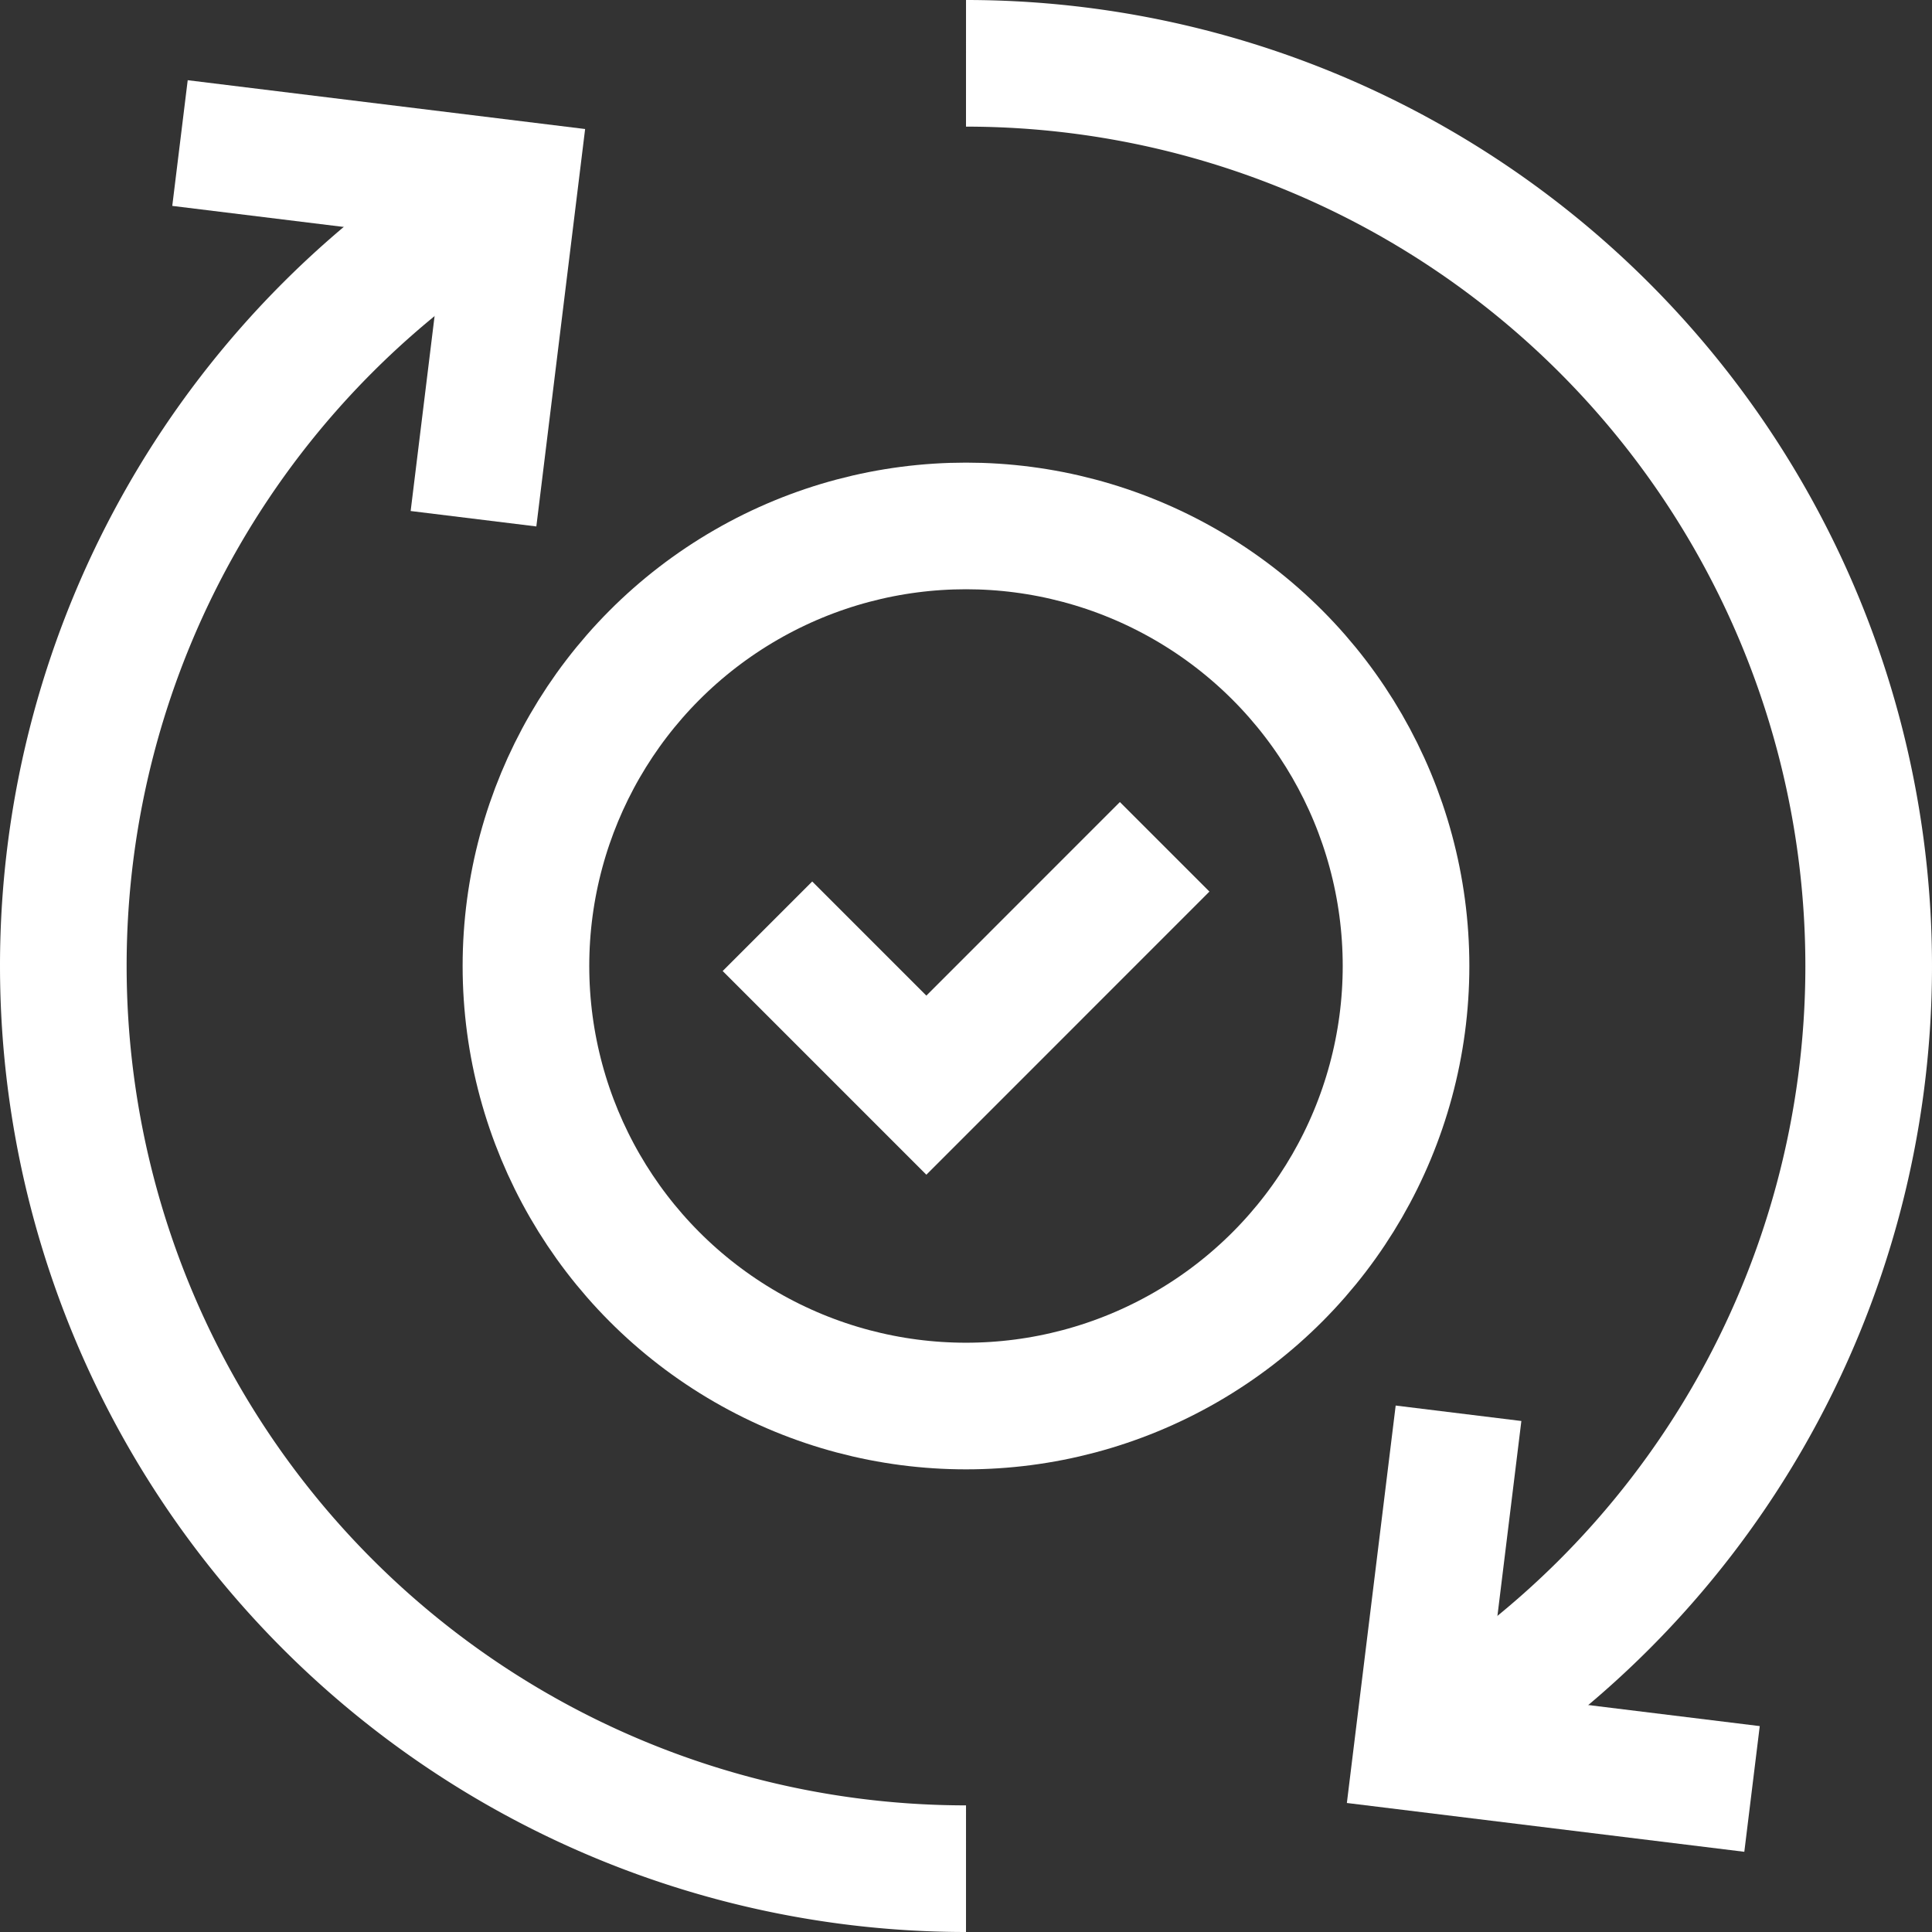
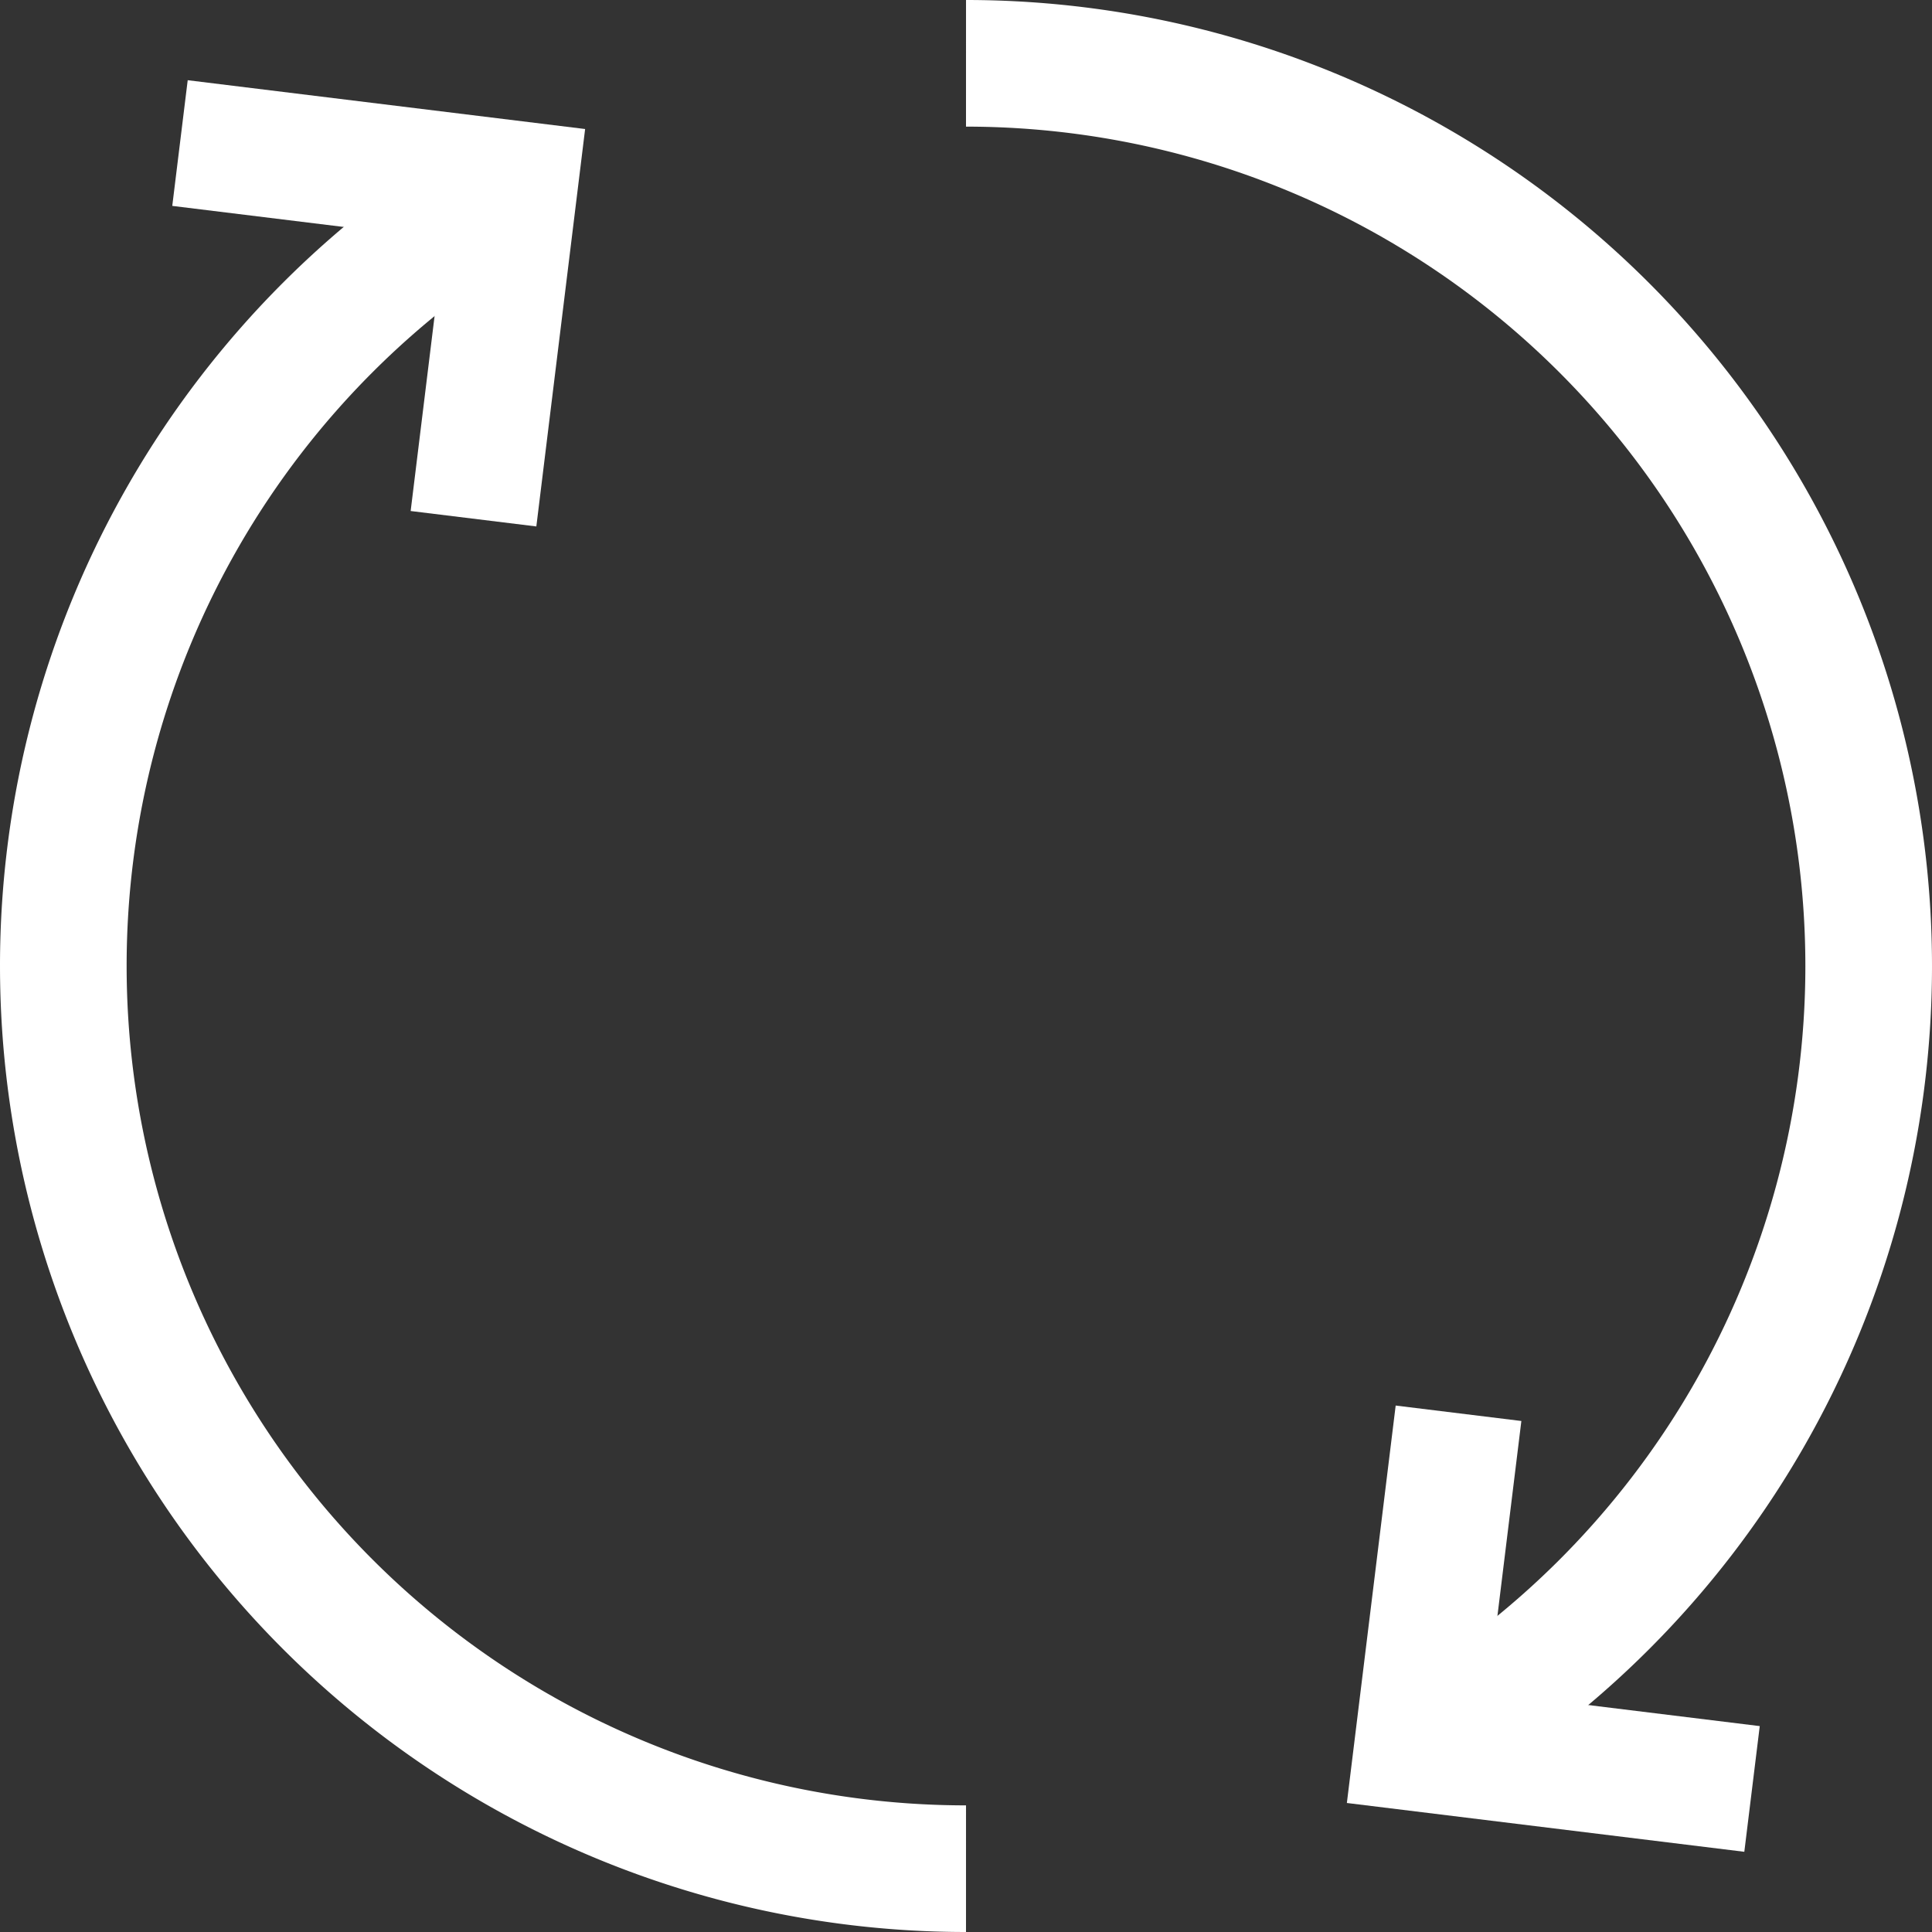
<svg xmlns="http://www.w3.org/2000/svg" width="91.541" height="91.541" viewBox="0 0 91.541 91.541">
  <rect x="0" y="0" width="91.541" height="91.541" fill="#333333" stroke="none" />
  <g id="validated_9121466" transform="translate(-12 -12)">
    <path id="Caminho_6219" data-name="Caminho 6219" d="M46.147,36.286,62,38.233,60.054,54.086" transform="translate(-25.619 -17.508)" fill="none" stroke="#fff" stroke-width="6" />
    <path id="Caminho_6220" data-name="Caminho 6220" d="M57.771,127.072A42.776,42.776,0,0,1,36.381,47.255" transform="translate(0 -26.531)" fill="none" stroke="#fff" stroke-width="6" />
    <path id="Caminho_6221" data-name="Caminho 6221" d="M392.377,393.216l-15.854-1.947,1.947-15.853" transform="translate(-297.363 -296.453)" fill="none" stroke="#fff" stroke-width="6" />
    <path id="Caminho_6222" data-name="Caminho 6222" d="M256,15a42.776,42.776,0,0,1,21.389,79.817" transform="translate(-198.229)" fill="none" stroke="#fff" stroke-width="6" />
-     <path id="Caminho_6223" data-name="Caminho 6223" d="M221.791,224.18,210.5,235.474l-7.529-7.53" transform="translate(-154.608 -172.057)" fill="none" stroke="#fff" stroke-width="6" />
-     <circle id="Elipse_30" data-name="Elipse 30" cx="20.85" cy="20.85" r="20.85" transform="translate(36.92 36.92)" fill="none" stroke="#fff" stroke-width="6" />
  </g>
</svg>